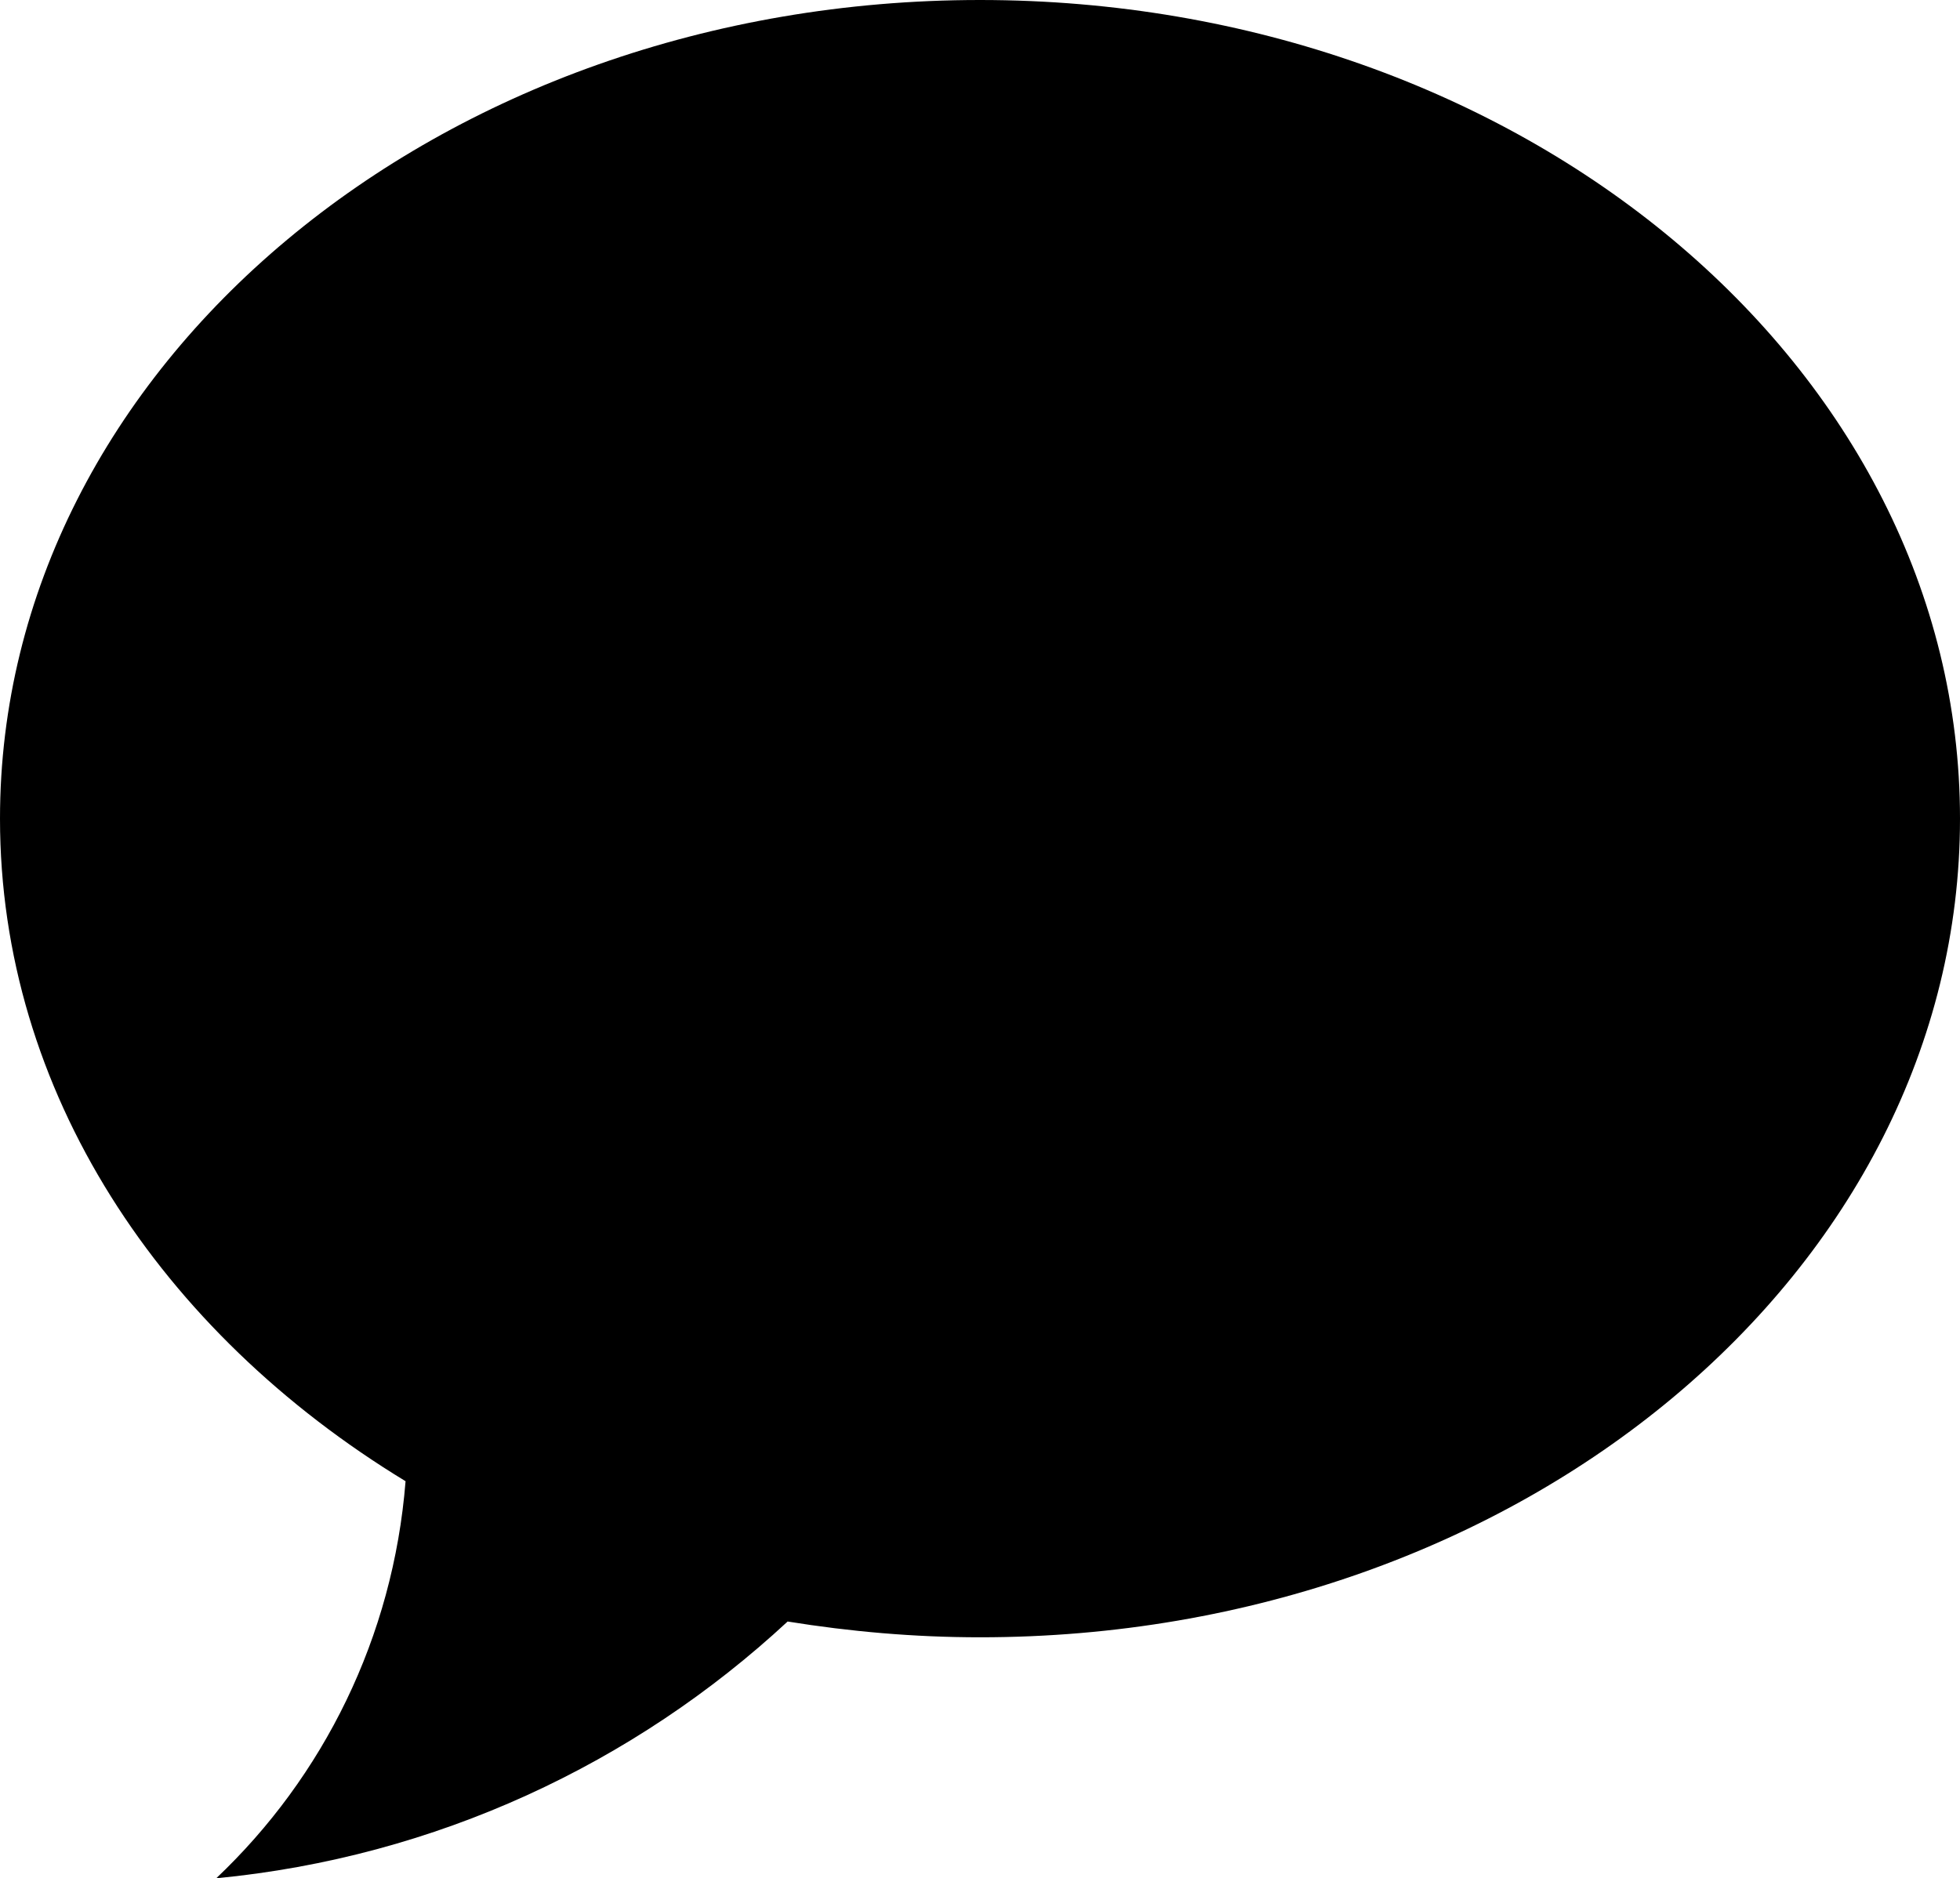
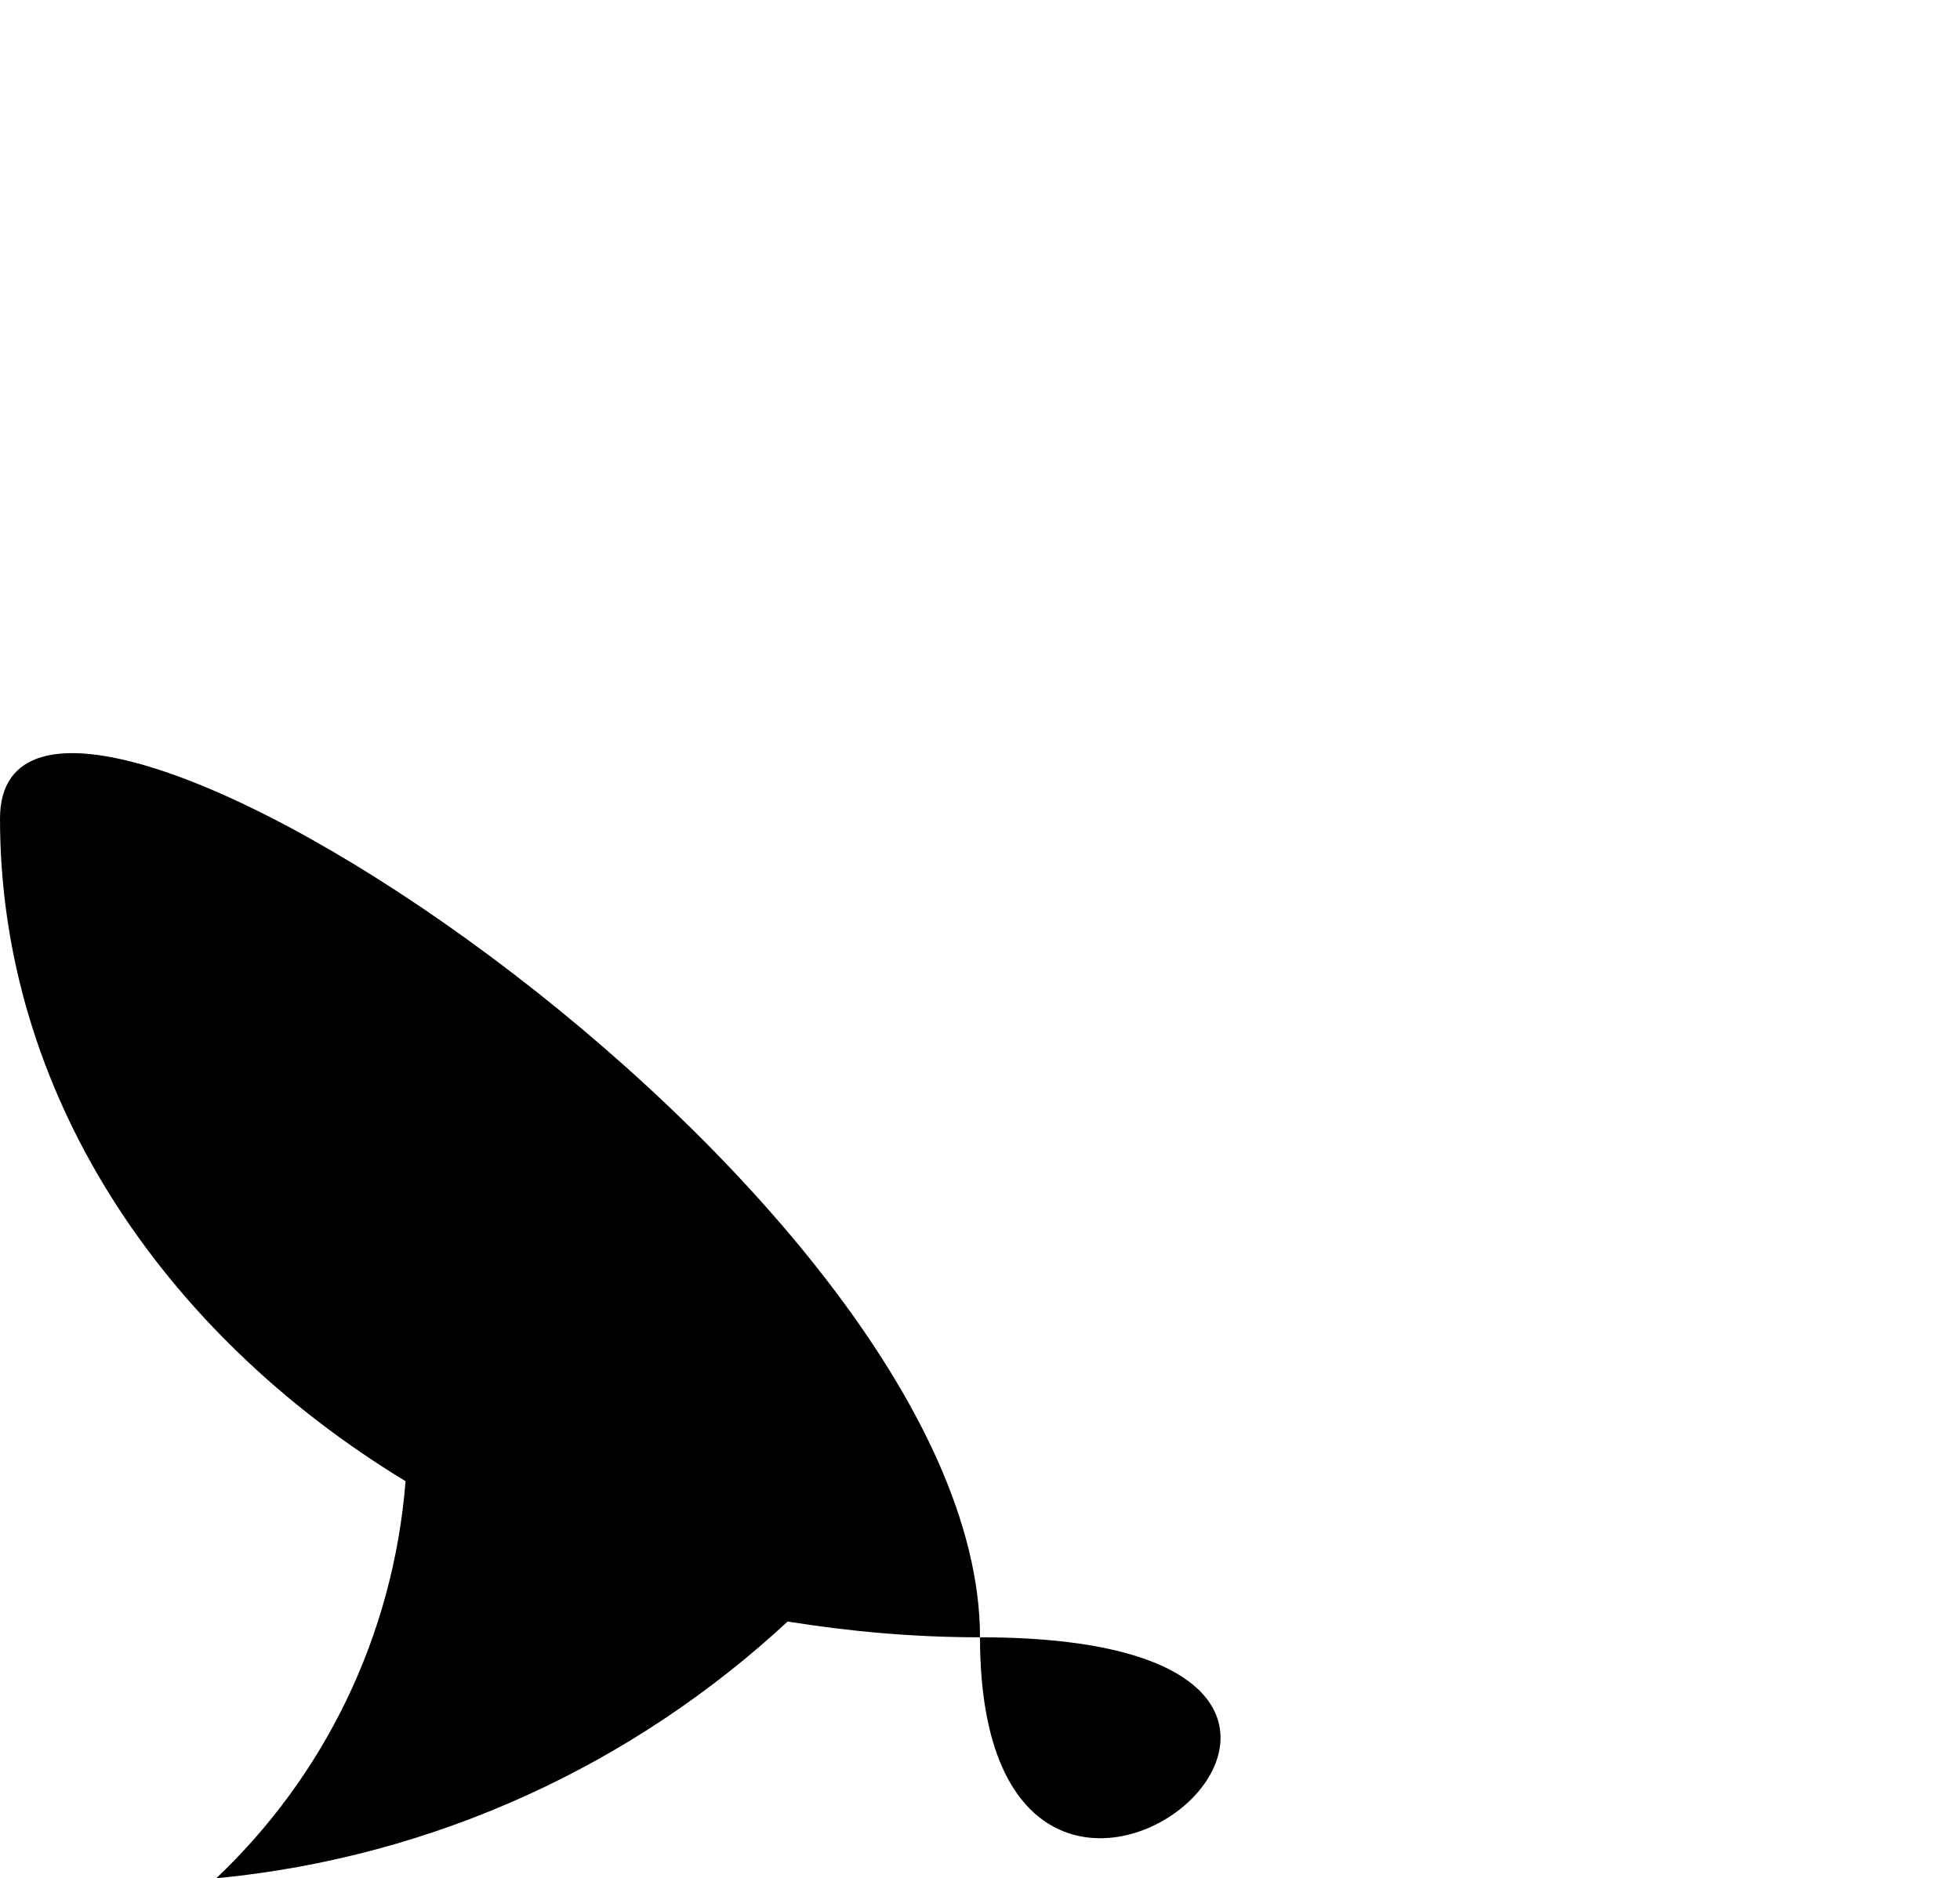
<svg xmlns="http://www.w3.org/2000/svg" xmlns:ns1="http://www.serif.com/" id="Calque_1" x="0px" y="0px" viewBox="0 0 583.8 559.5" xml:space="preserve">
-   <path id="Bubble-Icon" ns1:id="Bubble Icon" d="M291.9,487.8c-19.6,0-38.7-1.7-57.3-4.7c-45.6,42.3-104.7,70.2-170.2,76.5 c31.9-30.2,52.7-71.8,56.4-118.3C47.8,396.9,0,325.2,0,243.9C0,109.2,130.7,0,291.9,0s291.9,109.2,291.9,243.9 S453.1,487.8,291.9,487.8L291.9,487.8z" />
+   <path id="Bubble-Icon" ns1:id="Bubble Icon" d="M291.9,487.8c-19.6,0-38.7-1.7-57.3-4.7c-45.6,42.3-104.7,70.2-170.2,76.5 c31.9-30.2,52.7-71.8,56.4-118.3C47.8,396.9,0,325.2,0,243.9s291.9,109.2,291.9,243.9 S453.1,487.8,291.9,487.8L291.9,487.8z" />
</svg>